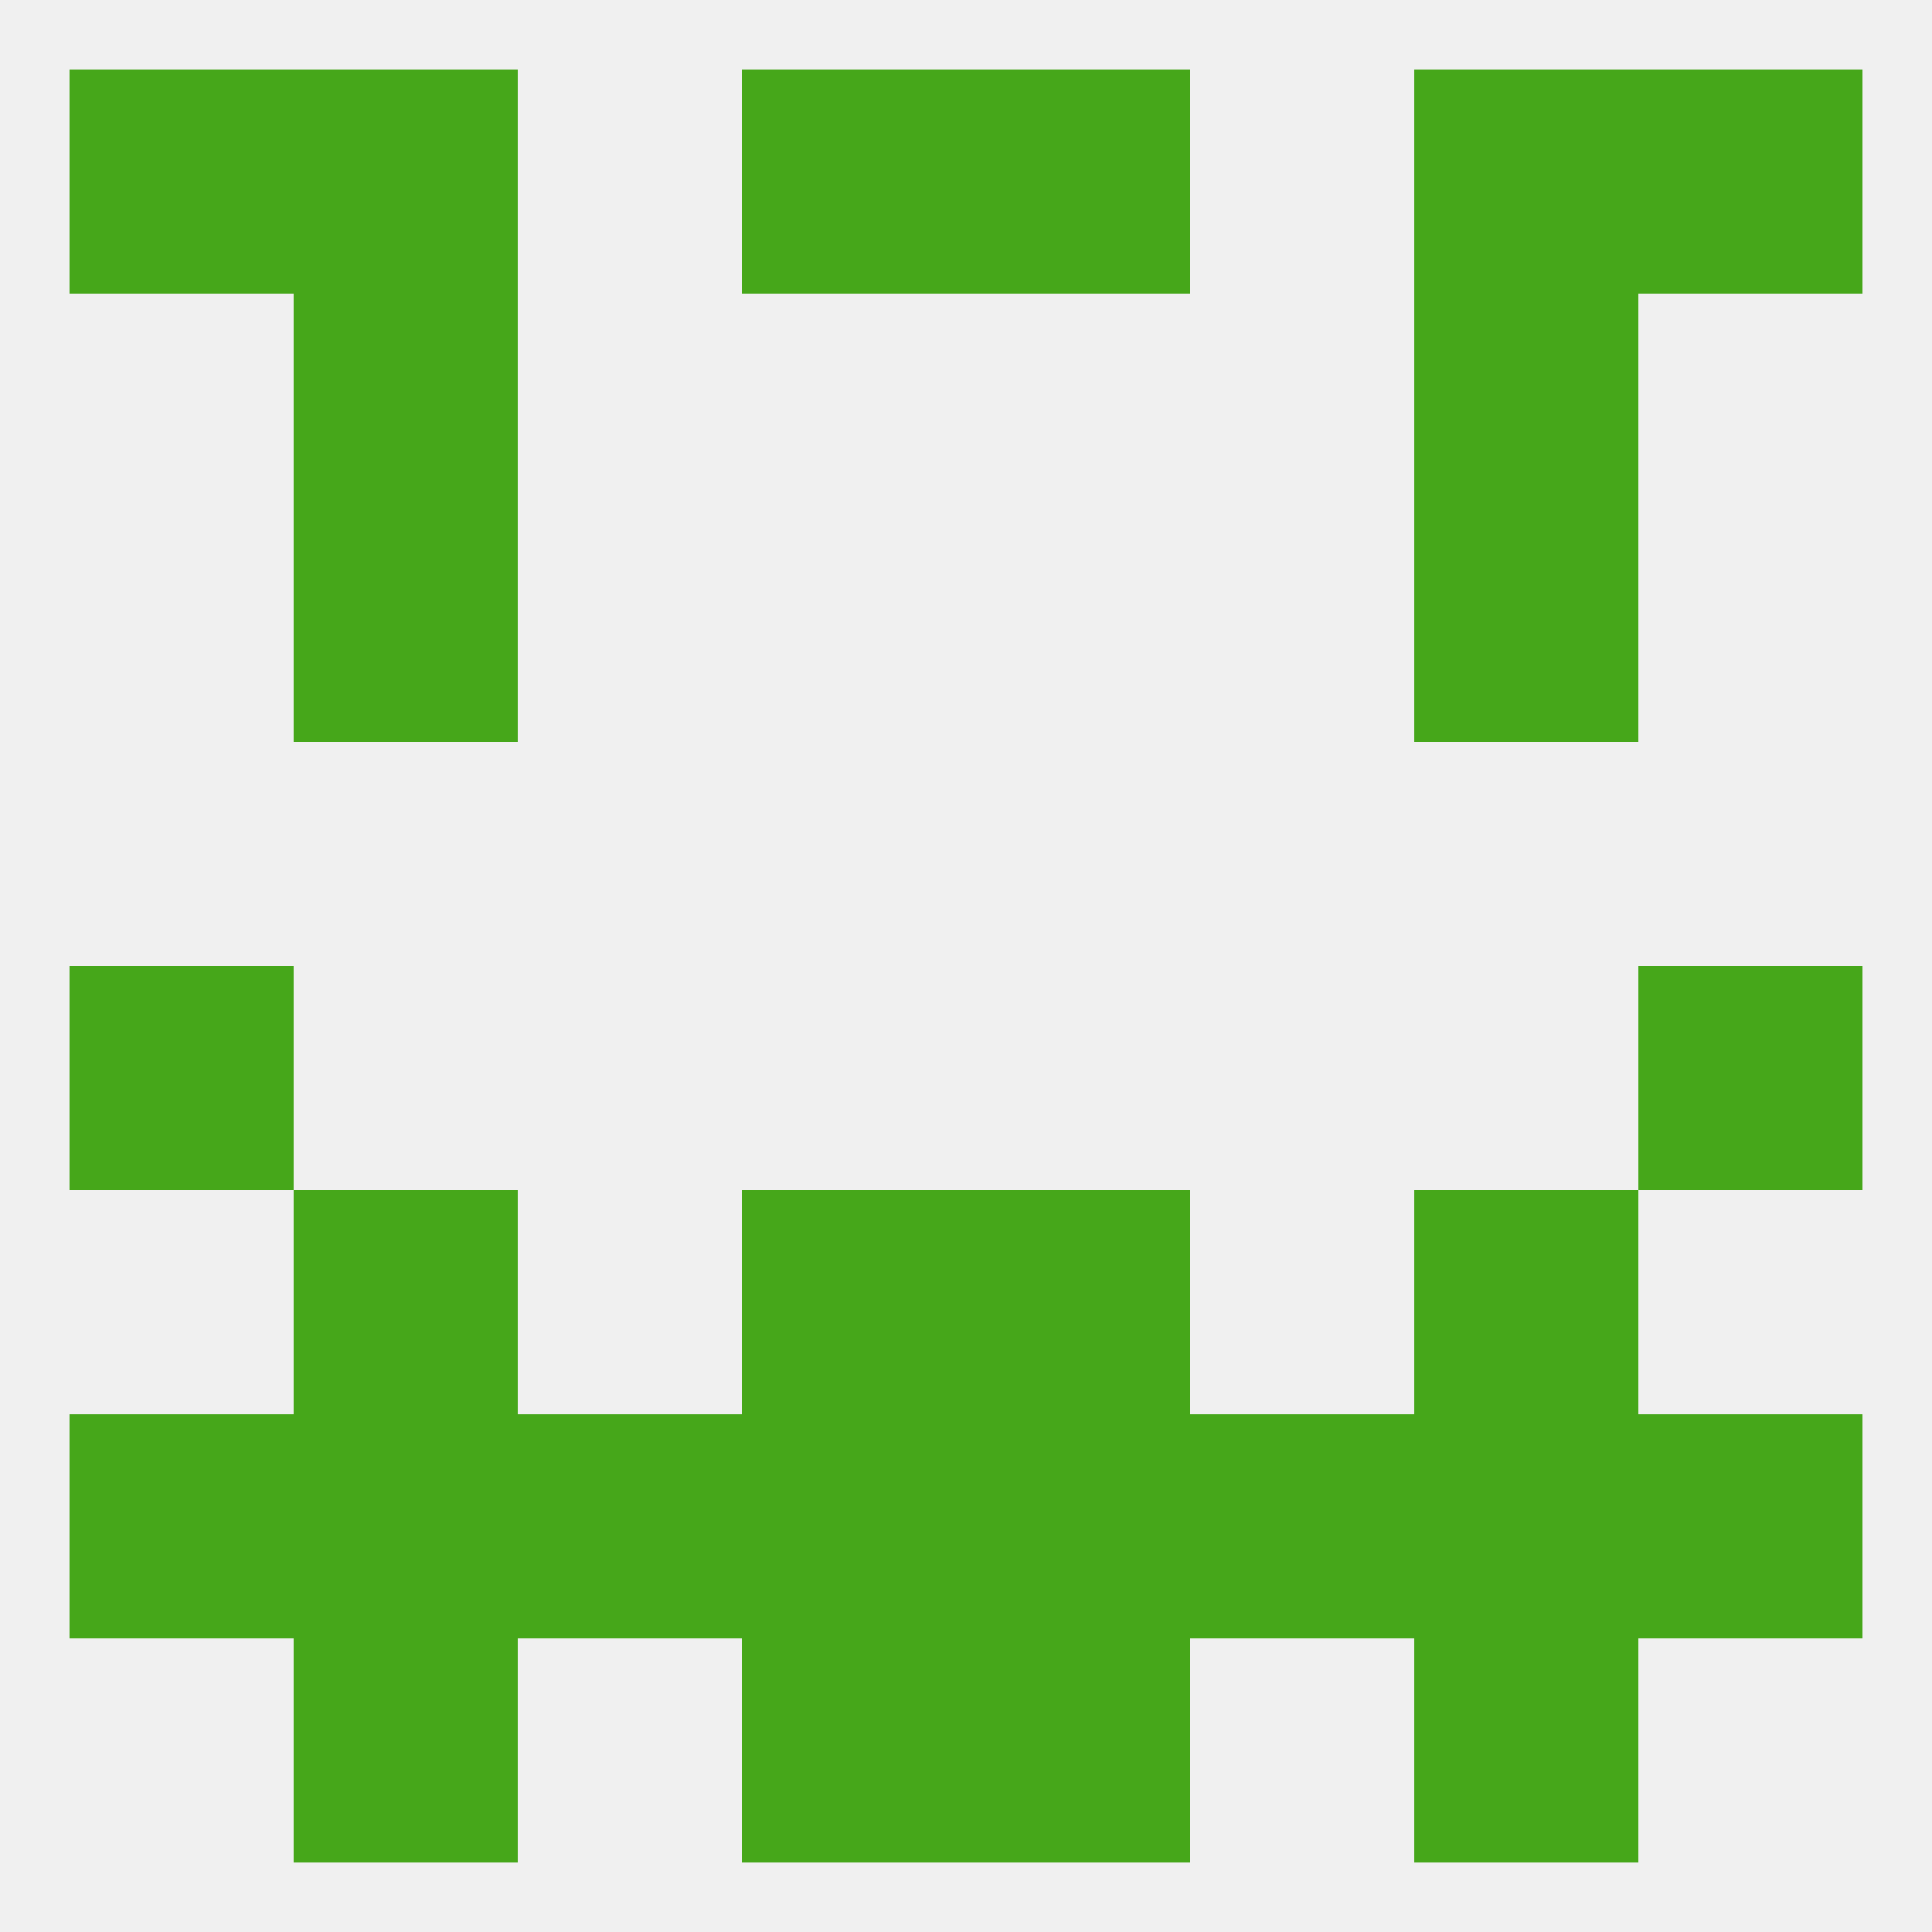
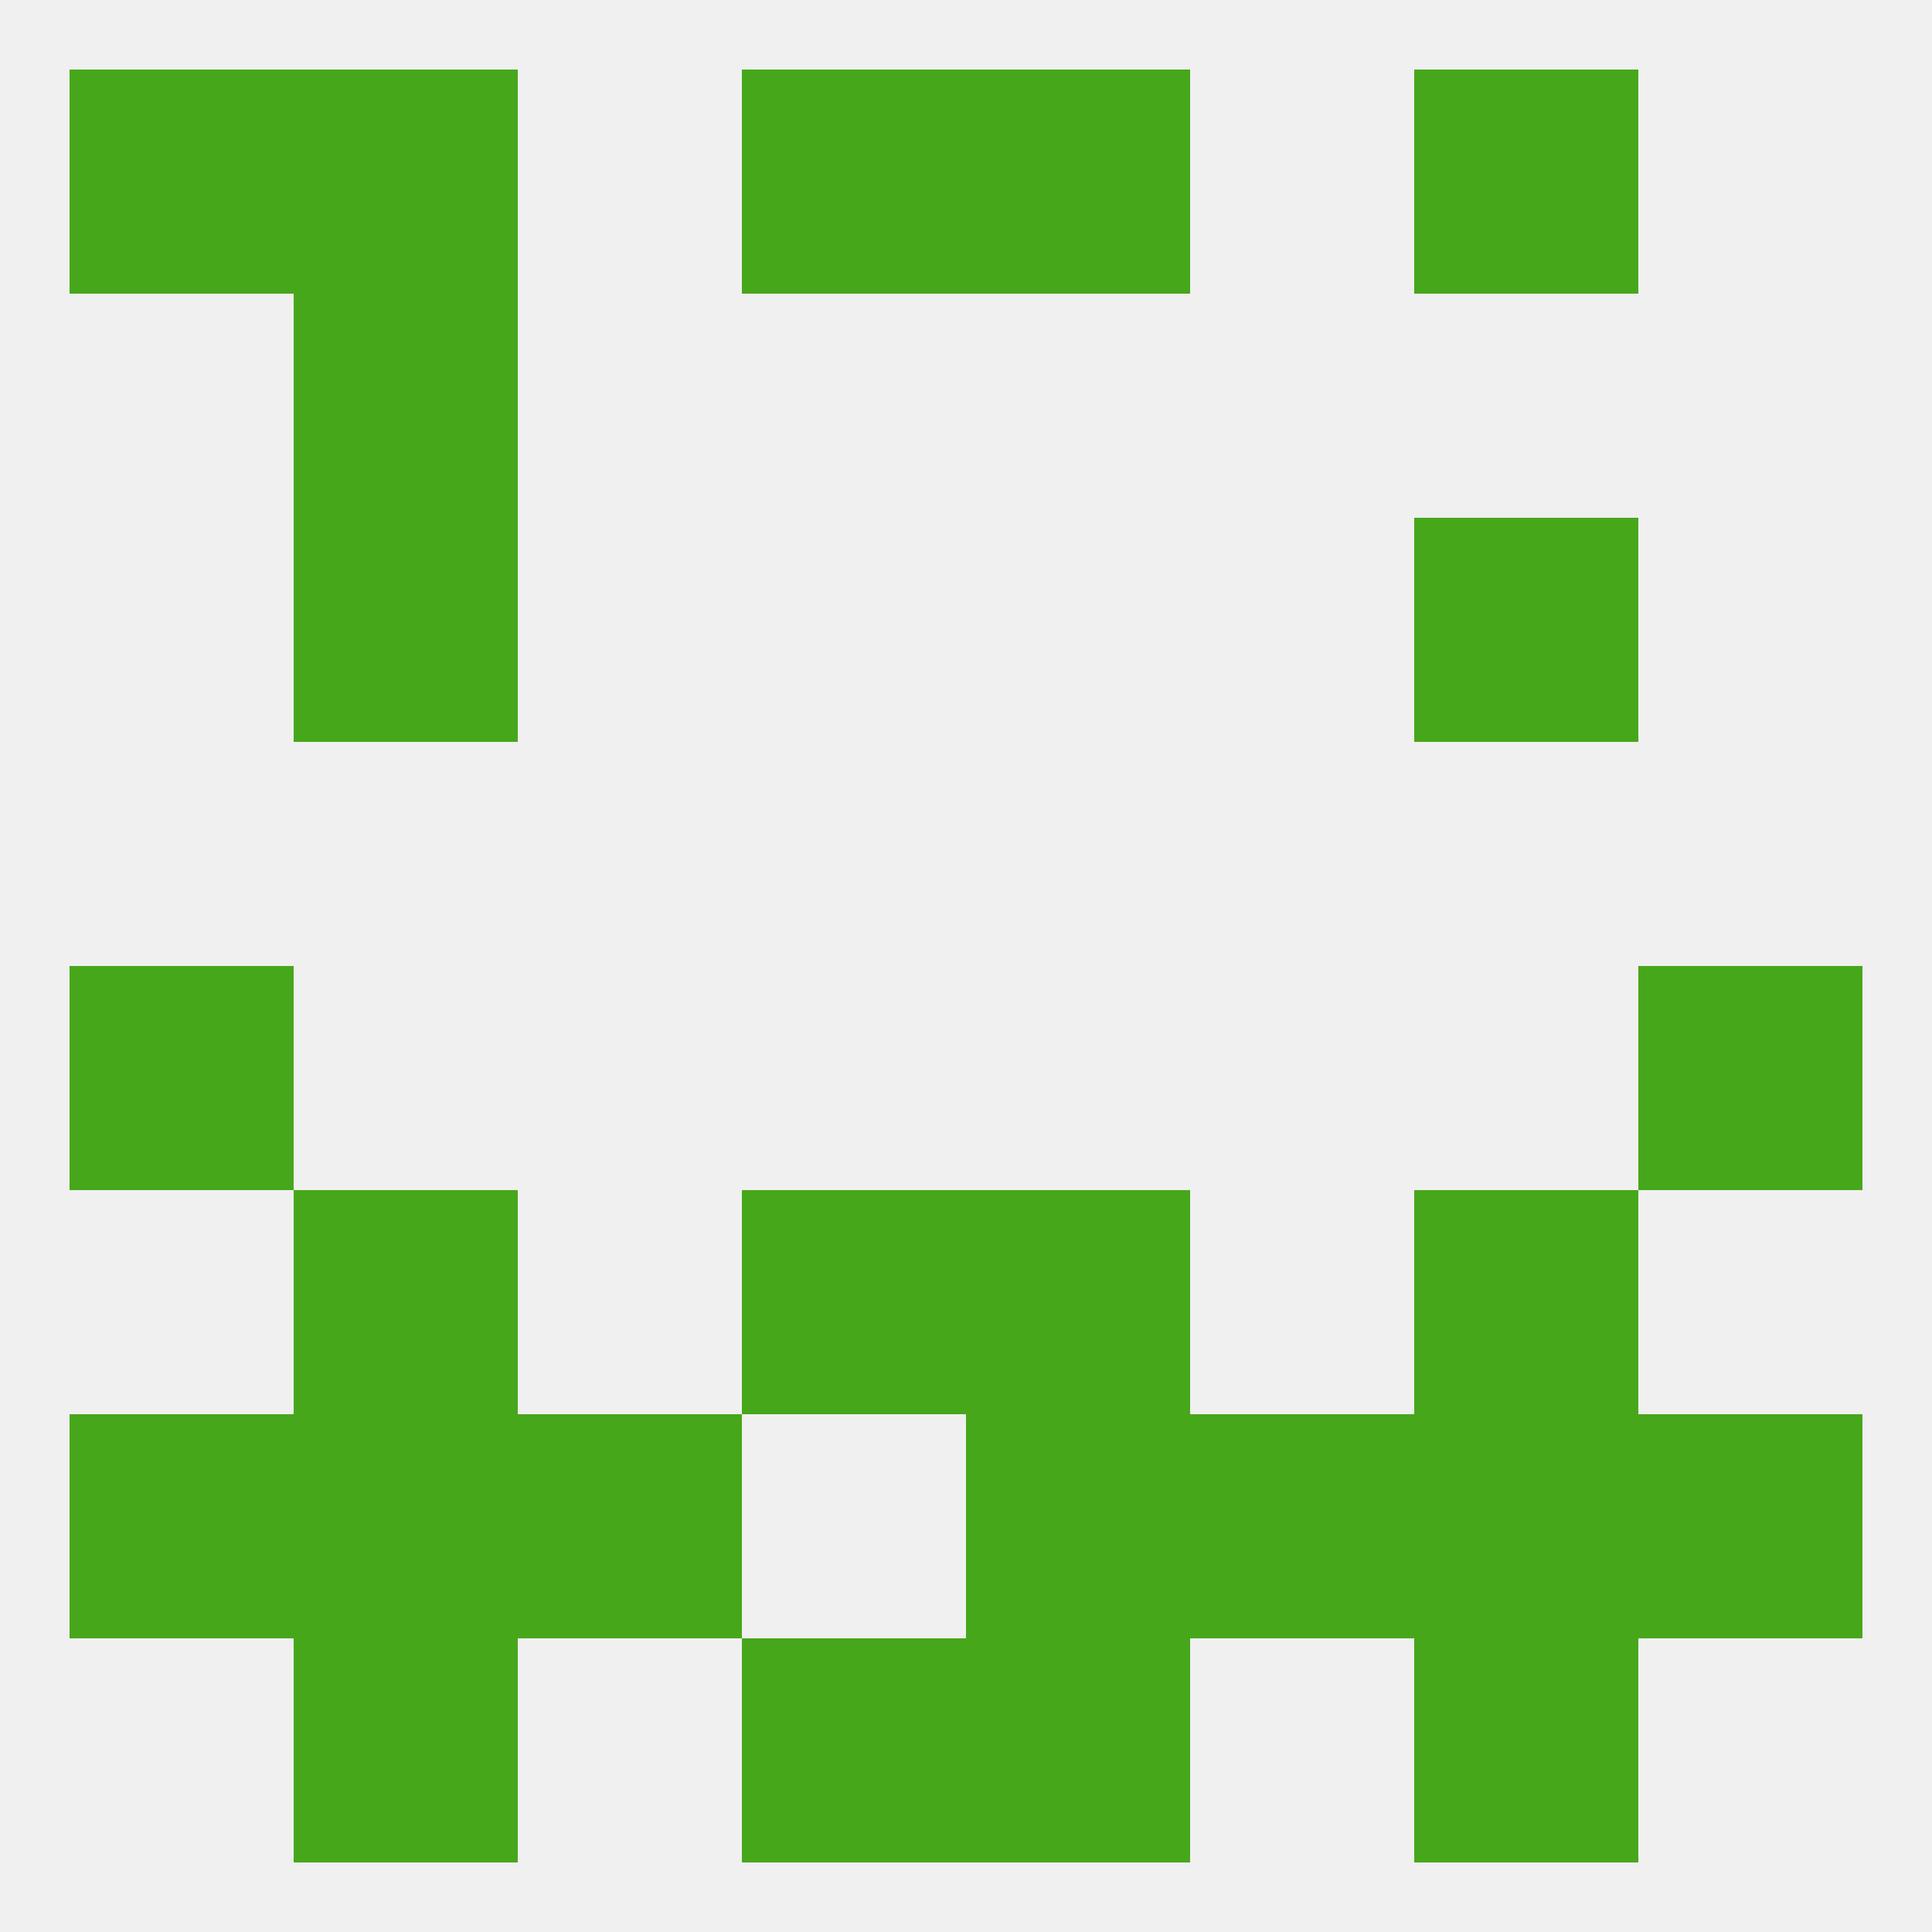
<svg xmlns="http://www.w3.org/2000/svg" version="1.1" baseprofile="full" width="250" height="250" viewBox="0 0 250 250">
  <rect width="100%" height="100%" fill="rgba(240,240,240,255)" />
  <rect x="38" y="38" width="29" height="29" fill="rgba(70,167,26,255)" />
-   <rect x="183" y="38" width="29" height="29" fill="rgba(70,167,26,255)" />
  <rect x="38" y="67" width="29" height="29" fill="rgba(70,167,26,255)" />
  <rect x="183" y="67" width="29" height="29" fill="rgba(70,167,26,255)" />
  <rect x="9" y="125" width="29" height="29" fill="rgba(70,167,26,255)" />
  <rect x="212" y="125" width="29" height="29" fill="rgba(70,167,26,255)" />
  <rect x="96" y="154" width="29" height="29" fill="rgba(70,167,26,255)" />
  <rect x="125" y="154" width="29" height="29" fill="rgba(70,167,26,255)" />
  <rect x="38" y="154" width="29" height="29" fill="rgba(70,167,26,255)" />
  <rect x="183" y="154" width="29" height="29" fill="rgba(70,167,26,255)" />
  <rect x="212" y="183" width="29" height="29" fill="rgba(70,167,26,255)" />
  <rect x="38" y="183" width="29" height="29" fill="rgba(70,167,26,255)" />
  <rect x="154" y="183" width="29" height="29" fill="rgba(70,167,26,255)" />
  <rect x="9" y="183" width="29" height="29" fill="rgba(70,167,26,255)" />
-   <rect x="96" y="183" width="29" height="29" fill="rgba(70,167,26,255)" />
  <rect x="125" y="183" width="29" height="29" fill="rgba(70,167,26,255)" />
  <rect x="183" y="183" width="29" height="29" fill="rgba(70,167,26,255)" />
  <rect x="67" y="183" width="29" height="29" fill="rgba(70,167,26,255)" />
  <rect x="96" y="212" width="29" height="29" fill="rgba(70,167,26,255)" />
  <rect x="125" y="212" width="29" height="29" fill="rgba(70,167,26,255)" />
  <rect x="38" y="212" width="29" height="29" fill="rgba(70,167,26,255)" />
  <rect x="183" y="212" width="29" height="29" fill="rgba(70,167,26,255)" />
-   <rect x="212" y="9" width="29" height="29" fill="rgba(70,167,26,255)" />
  <rect x="96" y="9" width="29" height="29" fill="rgba(70,167,26,255)" />
  <rect x="125" y="9" width="29" height="29" fill="rgba(70,167,26,255)" />
  <rect x="38" y="9" width="29" height="29" fill="rgba(70,167,26,255)" />
  <rect x="183" y="9" width="29" height="29" fill="rgba(70,167,26,255)" />
  <rect x="9" y="9" width="29" height="29" fill="rgba(70,167,26,255)" />
</svg>